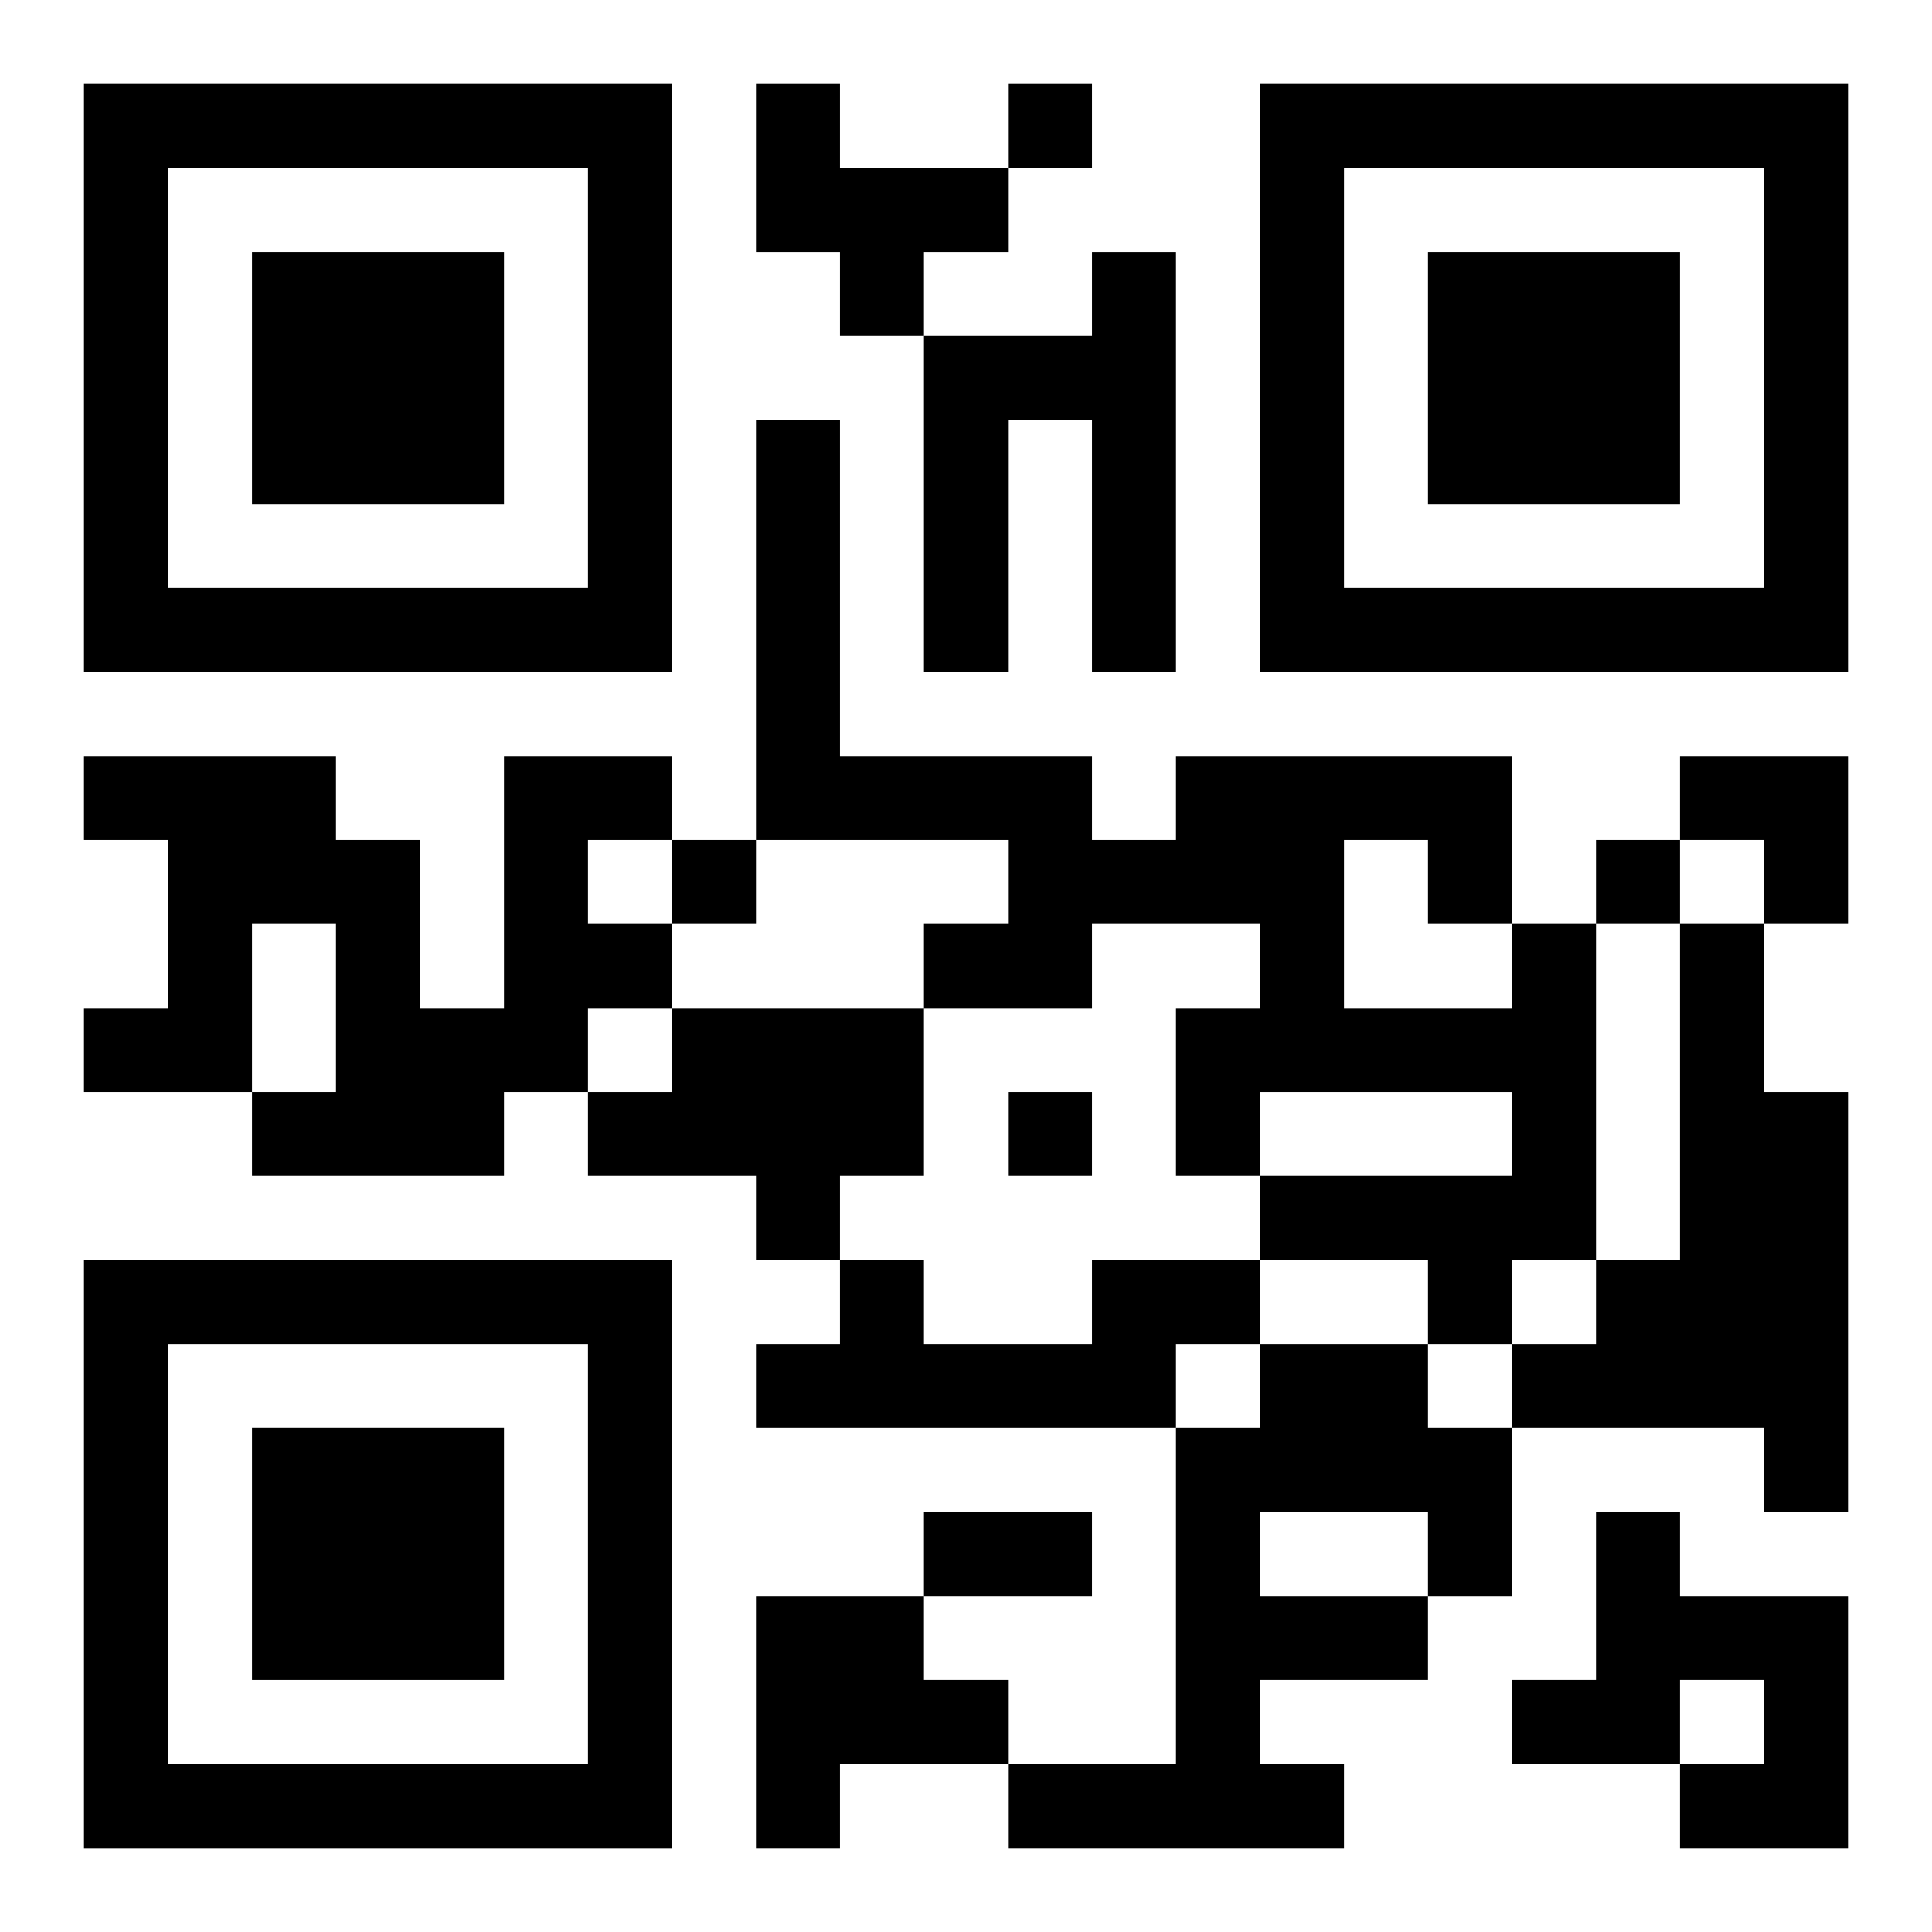
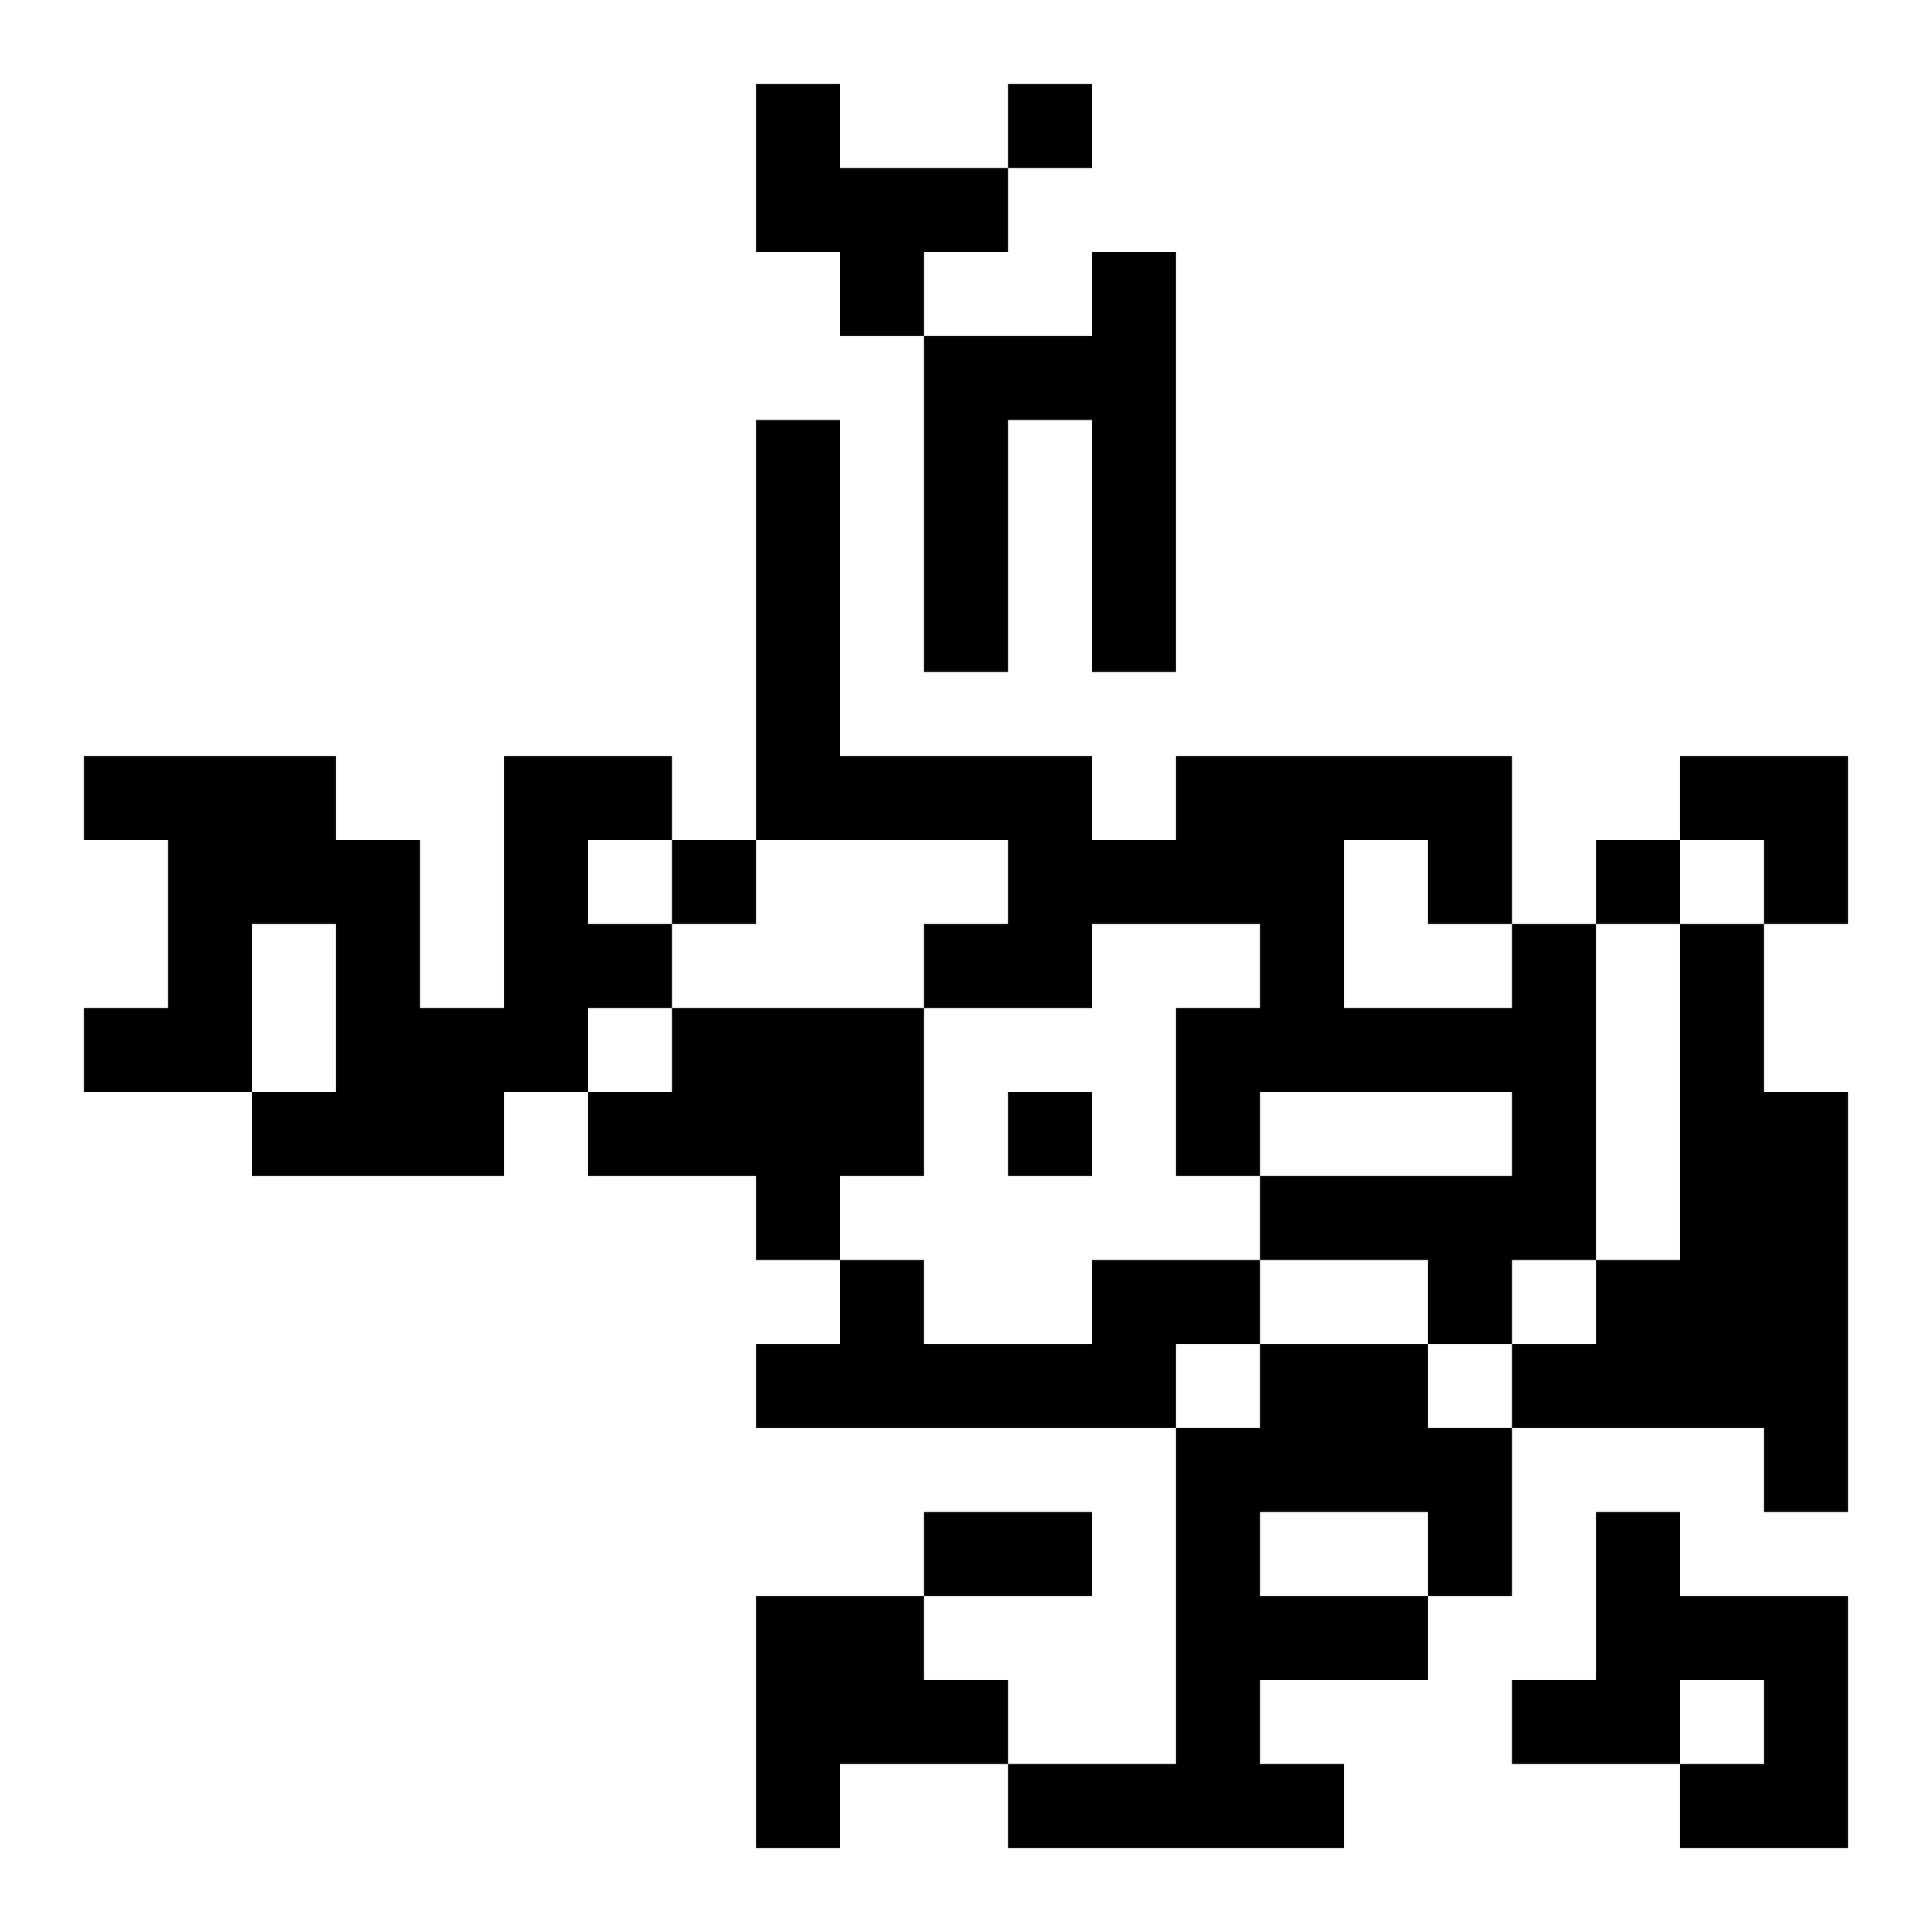
<svg xmlns="http://www.w3.org/2000/svg" xmlns:xlink="http://www.w3.org/1999/xlink" width="250" height="250" baseProfile="full" version="1.1" viewBox="-1 -1 23 23">
  <symbol id="a">
-     <path d="m0 7v7h7v-7h-7zm1 1h5v5h-5v-5zm1 1v3h3v-3h-3z" />
-   </symbol>
+     </symbol>
  <use y="-7" xlink:href="#a" />
  <use y="7" xlink:href="#a" />
  <use x="14" y="-7" xlink:href="#a" />
  <path d="m8 0h1v1h2v1h-1v1h-1v-1h-1v-2m4 2h1v5h-1v-3h-1v3h-1v-4h2v-1m-7 6h2v1h-1v1h1v1h-1v1h-1v1h-3v-1h1v-2h-1v2h-2v-1h1v-2h-1v-1h3v1h1v2h1v-3m12 2h1v4h-1v1h-1v-1h-2v-1h3v-1h-3v1h-1v-2h1v-1h-2v1h-2v-1h1v-1h-3v-5h1v4h3v1h1v-1h4v2m-2-1v2h2v-1h-1v-1h-1m4 1h1v2h1v5h-1v-1h-3v-1h1v-1h1v-4m-12 1h3v2h-1v1h-1v-1h-2v-1h1v-1m5 3h2v1h-1v1h-5v-1h1v-1h1v1h2v-1m2 1h2v1h1v2h-1v1h-2v1h1v1h-4v-1h2v-4h1v-1m0 2v1h2v-1h-2m4 0h1v1h2v3h-2v-1h1v-1h-1v1h-2v-1h1v-2m-10 1h2v1h1v1h-2v1h-1v-3m3-18v1h1v-1h-1m-4 9v1h1v-1h-1m11 0v1h1v-1h-1m-7 3v1h1v-1h-1m-1 5h2v1h-2v-1m9-9h2v2h-1v-1h-1z" />
</svg>